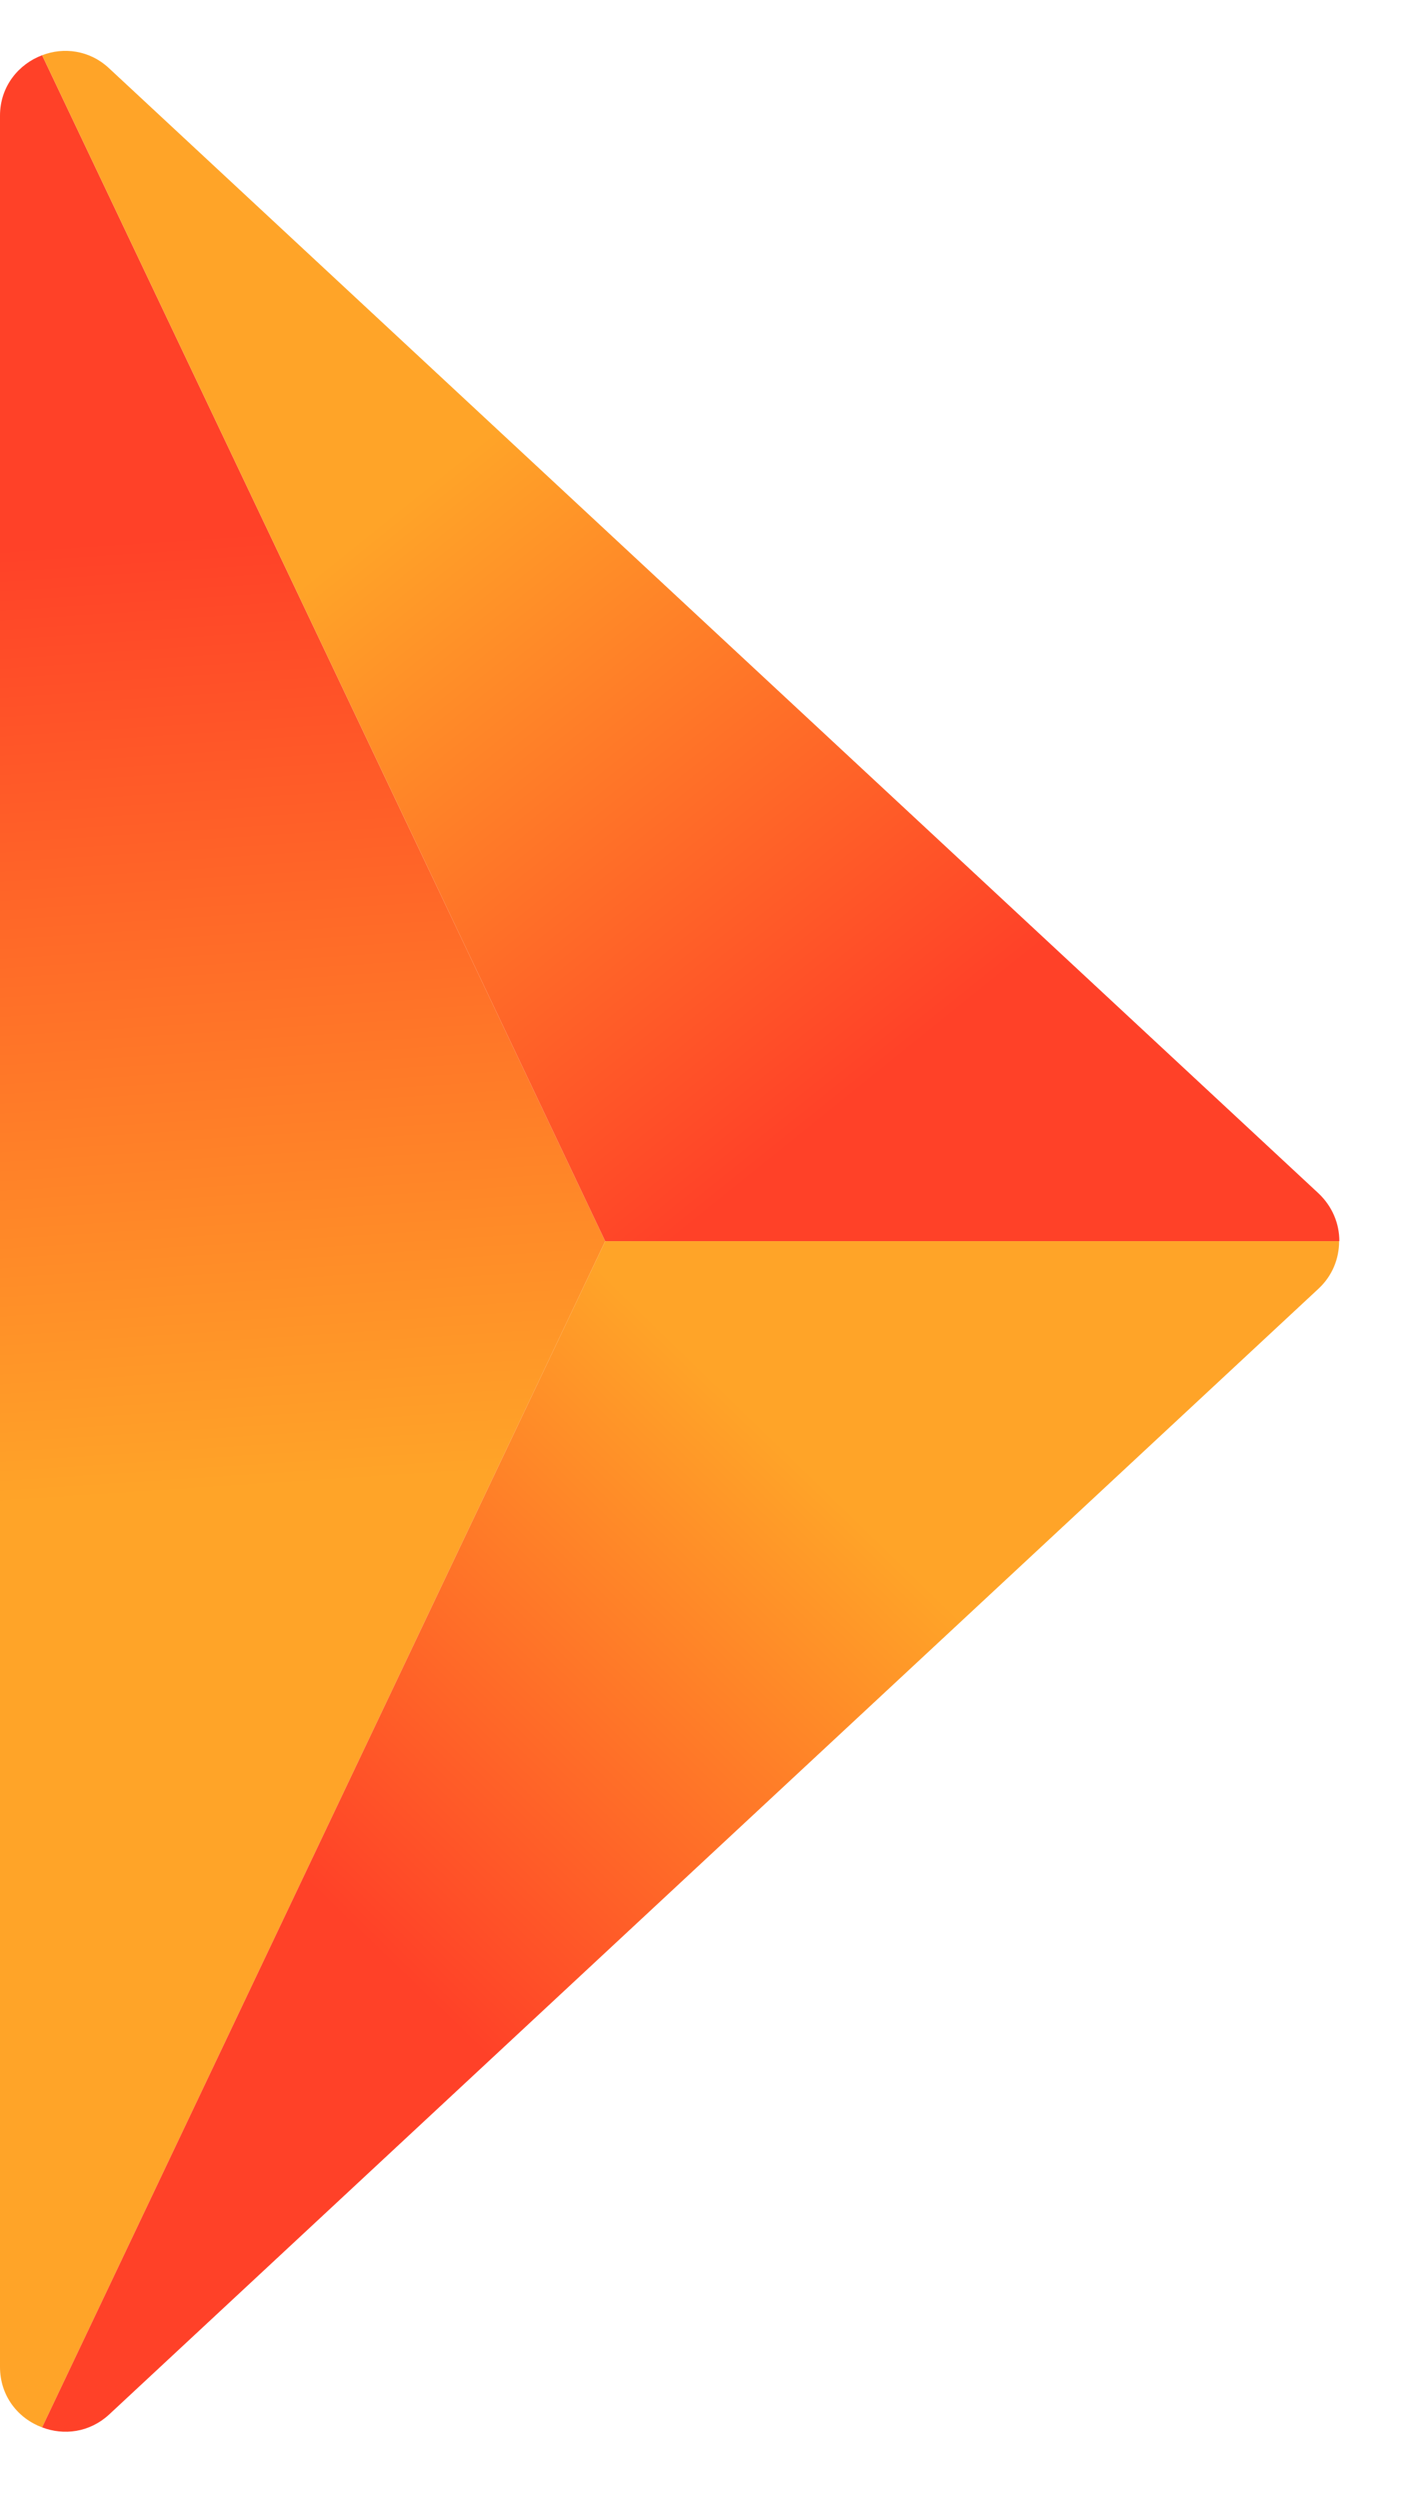
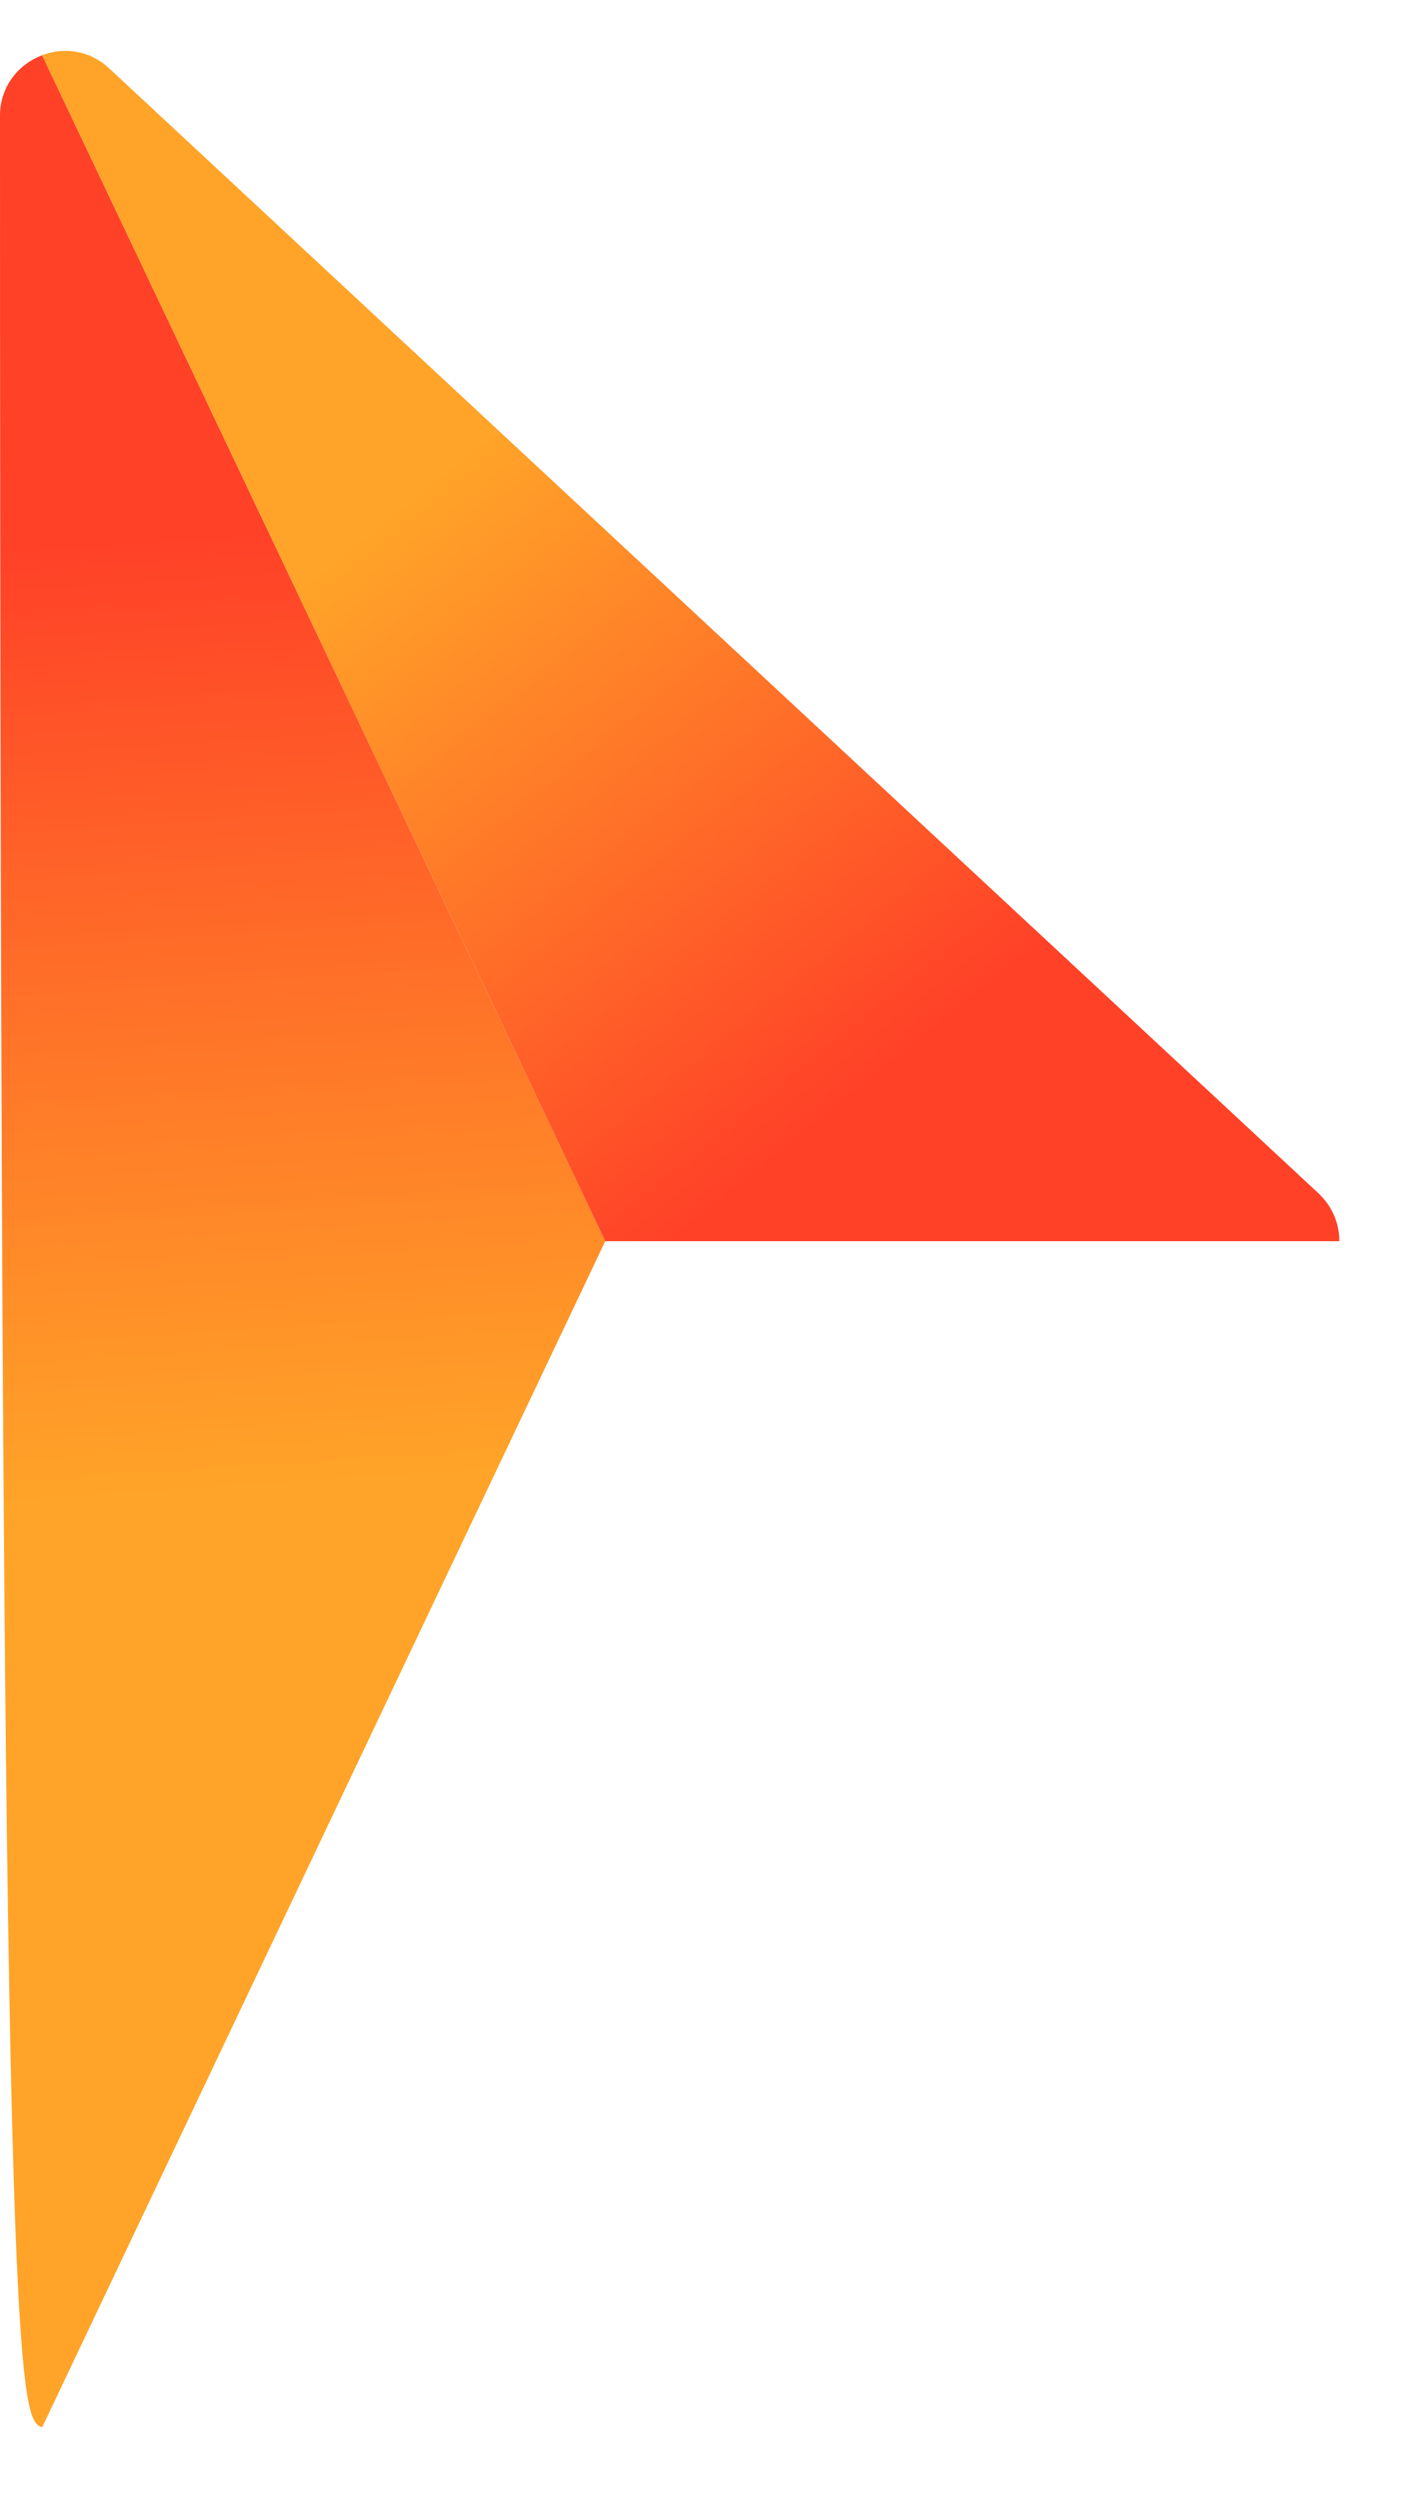
<svg xmlns="http://www.w3.org/2000/svg" width="12px" height="21px" viewBox="0 0 12 21" version="1.1">
  <title>pagination-right</title>
  <defs>
    <linearGradient x1="49.085%" y1="19.554%" x2="49.773%" y2="60.438%" id="linearGradient-1">
      <stop stop-color="#FF4128" offset="0%" />
      <stop stop-color="#FFA428" offset="100%" />
    </linearGradient>
    <linearGradient x1="65.894%" y1="84.539%" x2="26.807%" y2="39.149%" id="linearGradient-2">
      <stop stop-color="#FF4128" offset="0%" />
      <stop stop-color="#FFA428" offset="100%" />
    </linearGradient>
    <linearGradient x1="22.711%" y1="56.187%" x2="59.829%" y2="20.309%" id="linearGradient-3">
      <stop stop-color="#FF4128" offset="0%" />
      <stop stop-color="#FFA428" offset="100%" />
    </linearGradient>
  </defs>
  <g id="Desktop" stroke="none" stroke-width="1" fill="none" fill-rule="evenodd">
    <g id="Rovat-01-Copy" transform="translate(-719, -3842)" fill-rule="nonzero">
      <g id="Group-9" transform="translate(389, 3832)">
        <g id="pagination-right" transform="translate(330, 10.427)">
-           <path d="M0.354,19.963 L5.086,9.999 L0.354,0.037 C0.157,0.111 0,0.298 0,0.545 L0,19.455 C0,19.702 0.154,19.889 0.354,19.963 Z" id="Path" fill="url(#linearGradient-1)" />
+           <path d="M0.354,19.963 L5.086,9.999 L0.354,0.037 C0.157,0.111 0,0.298 0,0.545 C0,19.702 0.154,19.889 0.354,19.963 Z" id="Path" fill="url(#linearGradient-1)" />
          <path d="M0.916,0.146 C0.751,-0.008 0.532,-0.032 0.354,0.037 L5.086,9.999 L11.255,9.999 C11.255,9.852 11.197,9.709 11.082,9.599 L0.916,0.146 Z" id="Path" fill="url(#linearGradient-2)" />
-           <path d="M0.354,19.963 C0.535,20.032 0.751,20.008 0.918,19.854 L11.08,10.398 C11.197,10.289 11.253,10.145 11.253,9.999 L5.086,9.999 L0.354,19.963 Z" id="Path" fill="url(#linearGradient-3)" />
        </g>
      </g>
    </g>
  </g>
</svg>